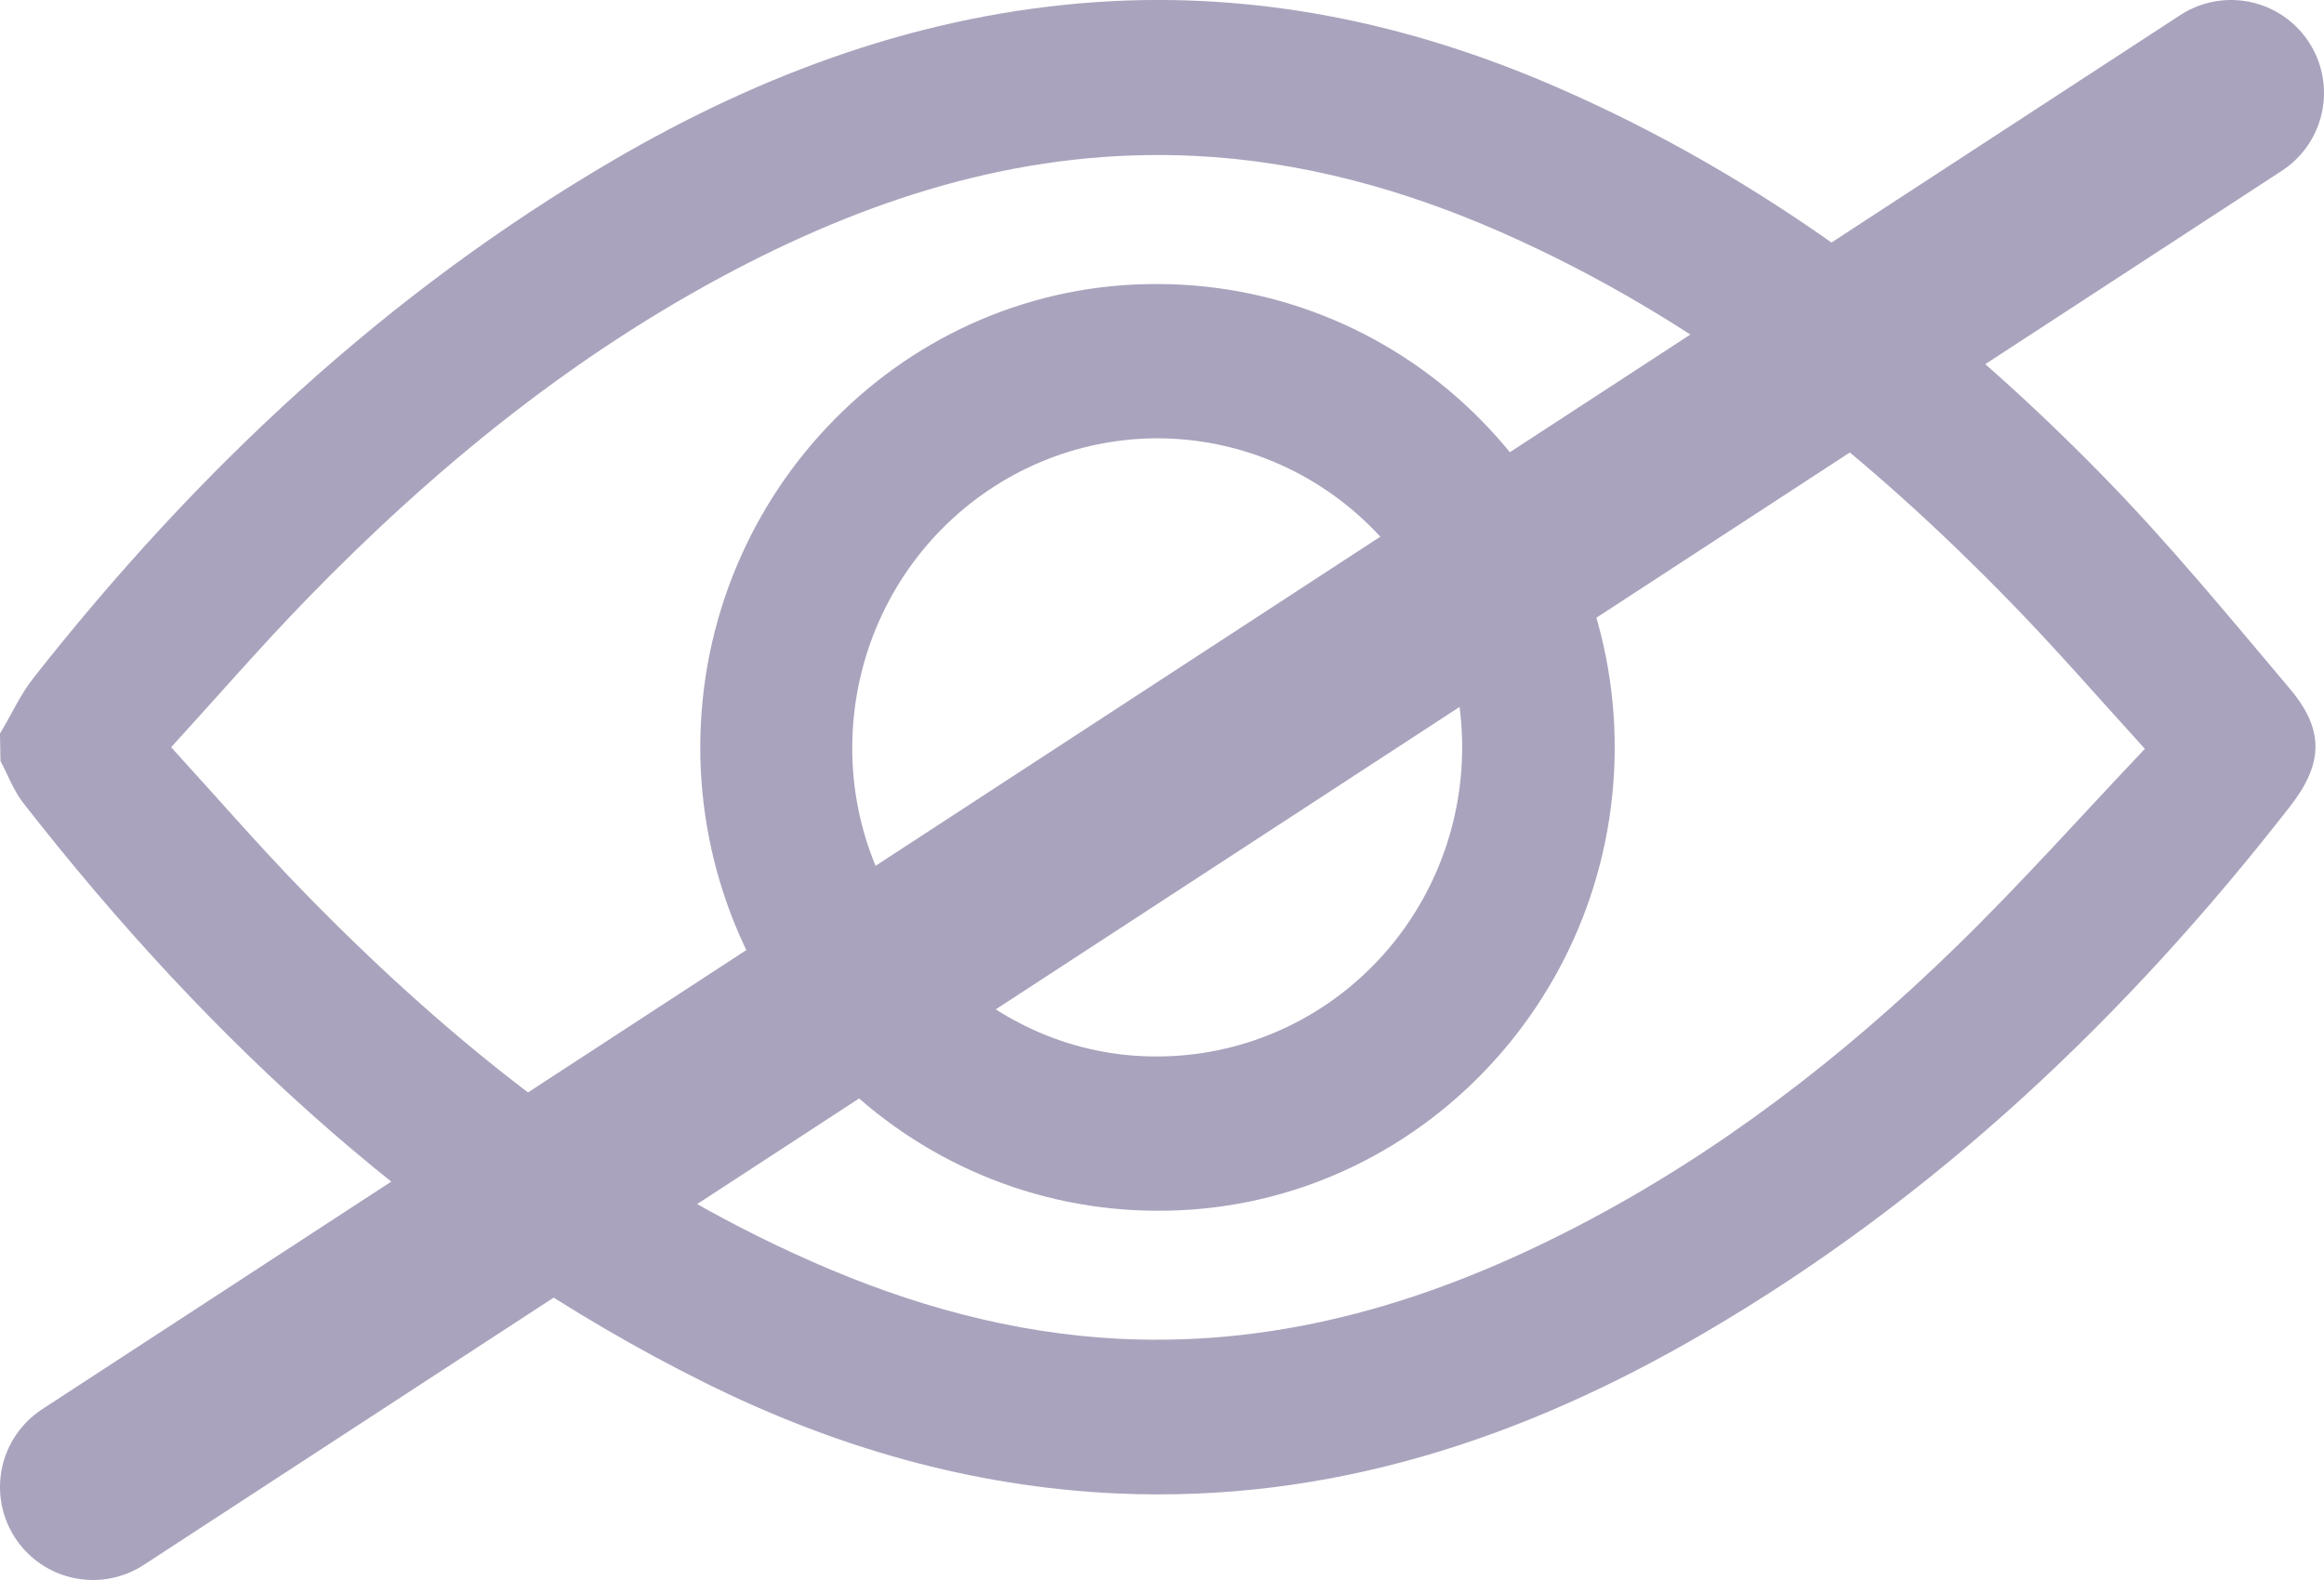
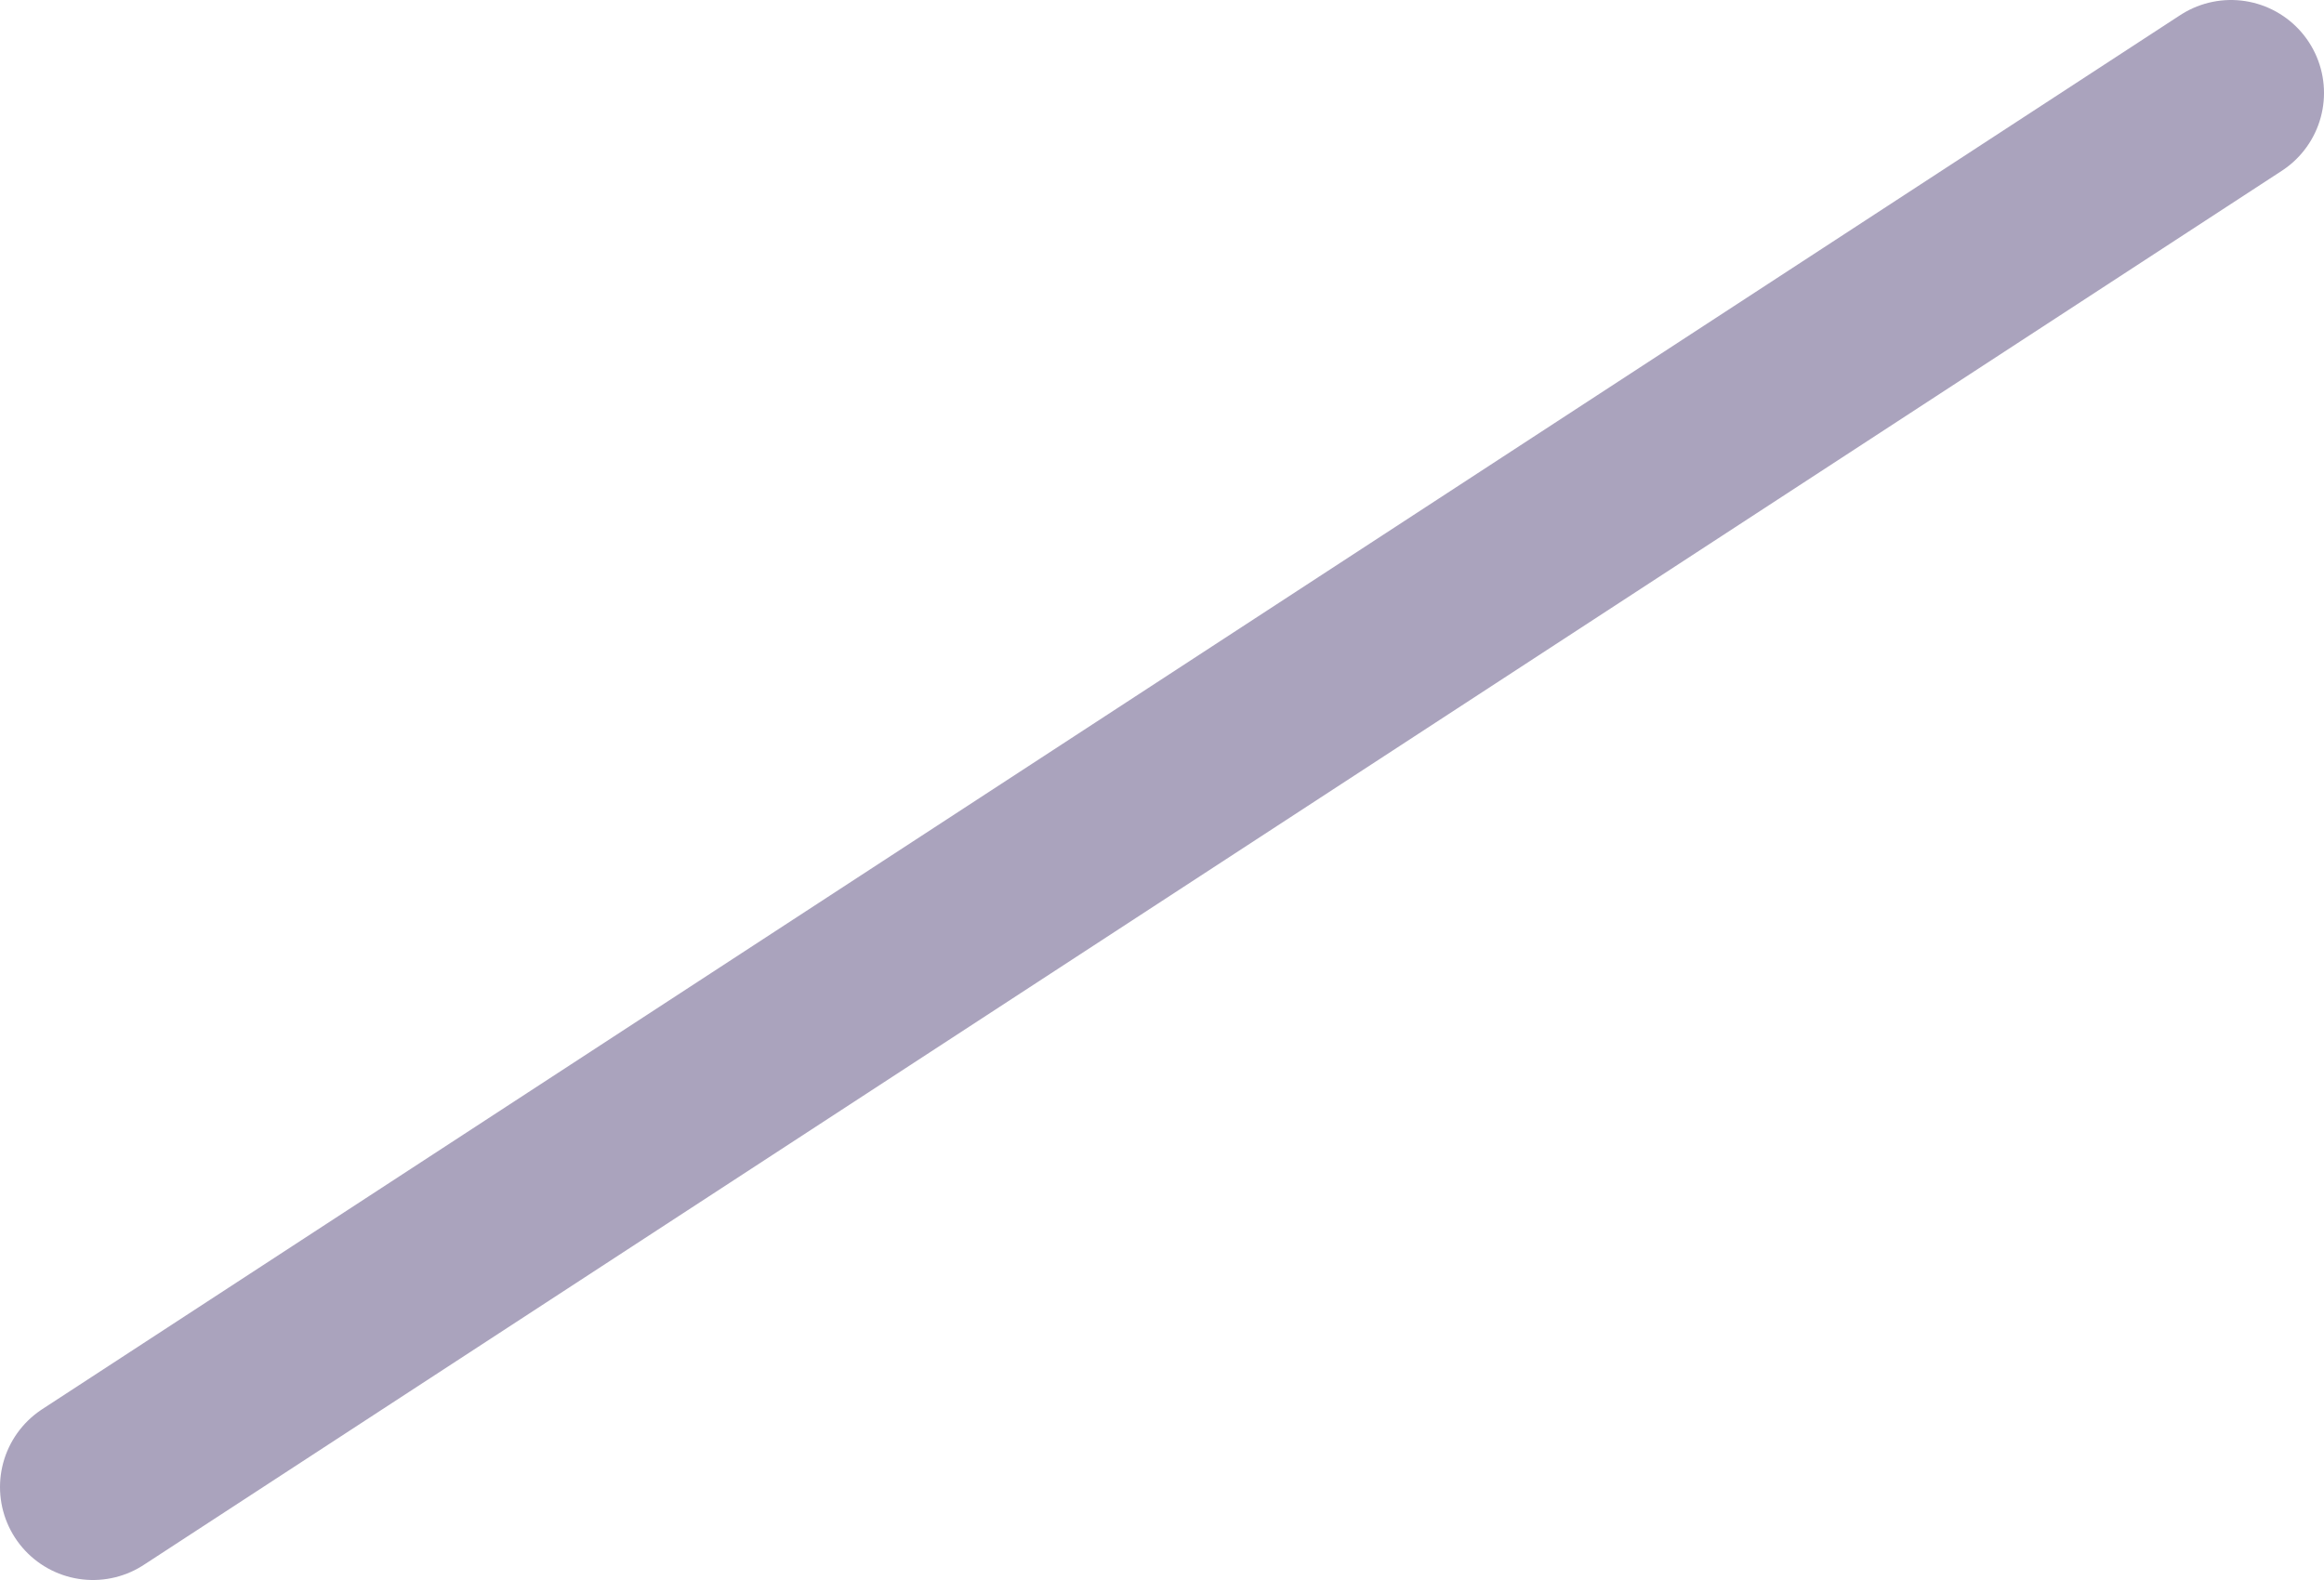
<svg xmlns="http://www.w3.org/2000/svg" width="25" height="17" viewBox="0 0 25 17" fill="none">
-   <path d="M0 7.893C0.122 7.691 0.219 7.471 0.365 7.288C2.119 5.06 4.154 3.152 6.601 1.722C8.211 0.782 9.93 0.15 11.8 0.022C13.513 -0.094 15.15 0.247 16.723 0.928C18.977 1.904 20.901 3.363 22.614 5.113C23.326 5.84 23.975 6.631 24.633 7.411C25.006 7.853 24.993 8.217 24.636 8.675C22.87 10.944 20.813 12.893 18.331 14.343C16.381 15.483 14.301 16.171 12.018 16.069C10.451 15.998 8.973 15.57 7.572 14.872C4.626 13.405 2.268 11.225 0.249 8.638C0.146 8.506 0.086 8.339 0.005 8.188L0 7.893ZM23.073 8.057C22.567 7.501 22.118 6.983 21.641 6.493C20.038 4.844 18.262 3.429 16.149 2.499C15.096 2.036 14 1.733 12.844 1.677C11.077 1.593 9.452 2.093 7.904 2.904C6.175 3.81 4.676 5.033 3.316 6.43C2.817 6.942 2.348 7.485 1.841 8.04C2.334 8.579 2.786 9.103 3.269 9.598C4.868 11.239 6.635 12.651 8.741 13.577C9.794 14.041 10.889 14.347 12.045 14.405C13.812 14.492 15.437 13.992 16.986 13.185C18.49 12.402 19.822 11.375 21.036 10.193C21.73 9.518 22.376 8.792 23.073 8.057Z" fill="#AAA3BD" />
-   <path d="M17.37 8.045C17.366 10.804 15.148 13.045 12.437 13.027C11.134 13.023 9.886 12.495 8.967 11.56C8.047 10.624 7.532 9.358 7.533 8.037C7.537 5.278 9.754 3.038 12.467 3.056C13.77 3.061 15.017 3.588 15.936 4.524C16.855 5.459 17.371 6.726 17.37 8.045ZM15.729 8.037C15.728 7.156 15.382 6.312 14.768 5.69C14.153 5.067 13.32 4.717 12.451 4.716C11.582 4.717 10.75 5.067 10.134 5.689C9.519 6.31 9.172 7.153 9.168 8.034C9.158 9.865 10.656 11.382 12.461 11.367C13.33 11.363 14.162 11.01 14.774 10.386C15.387 9.762 15.73 8.917 15.729 8.037Z" fill="#AAA3BD" />
  <path d="M1 16L24 1" stroke="#AAA3BD" stroke-width="2" stroke-linecap="round" />
</svg>